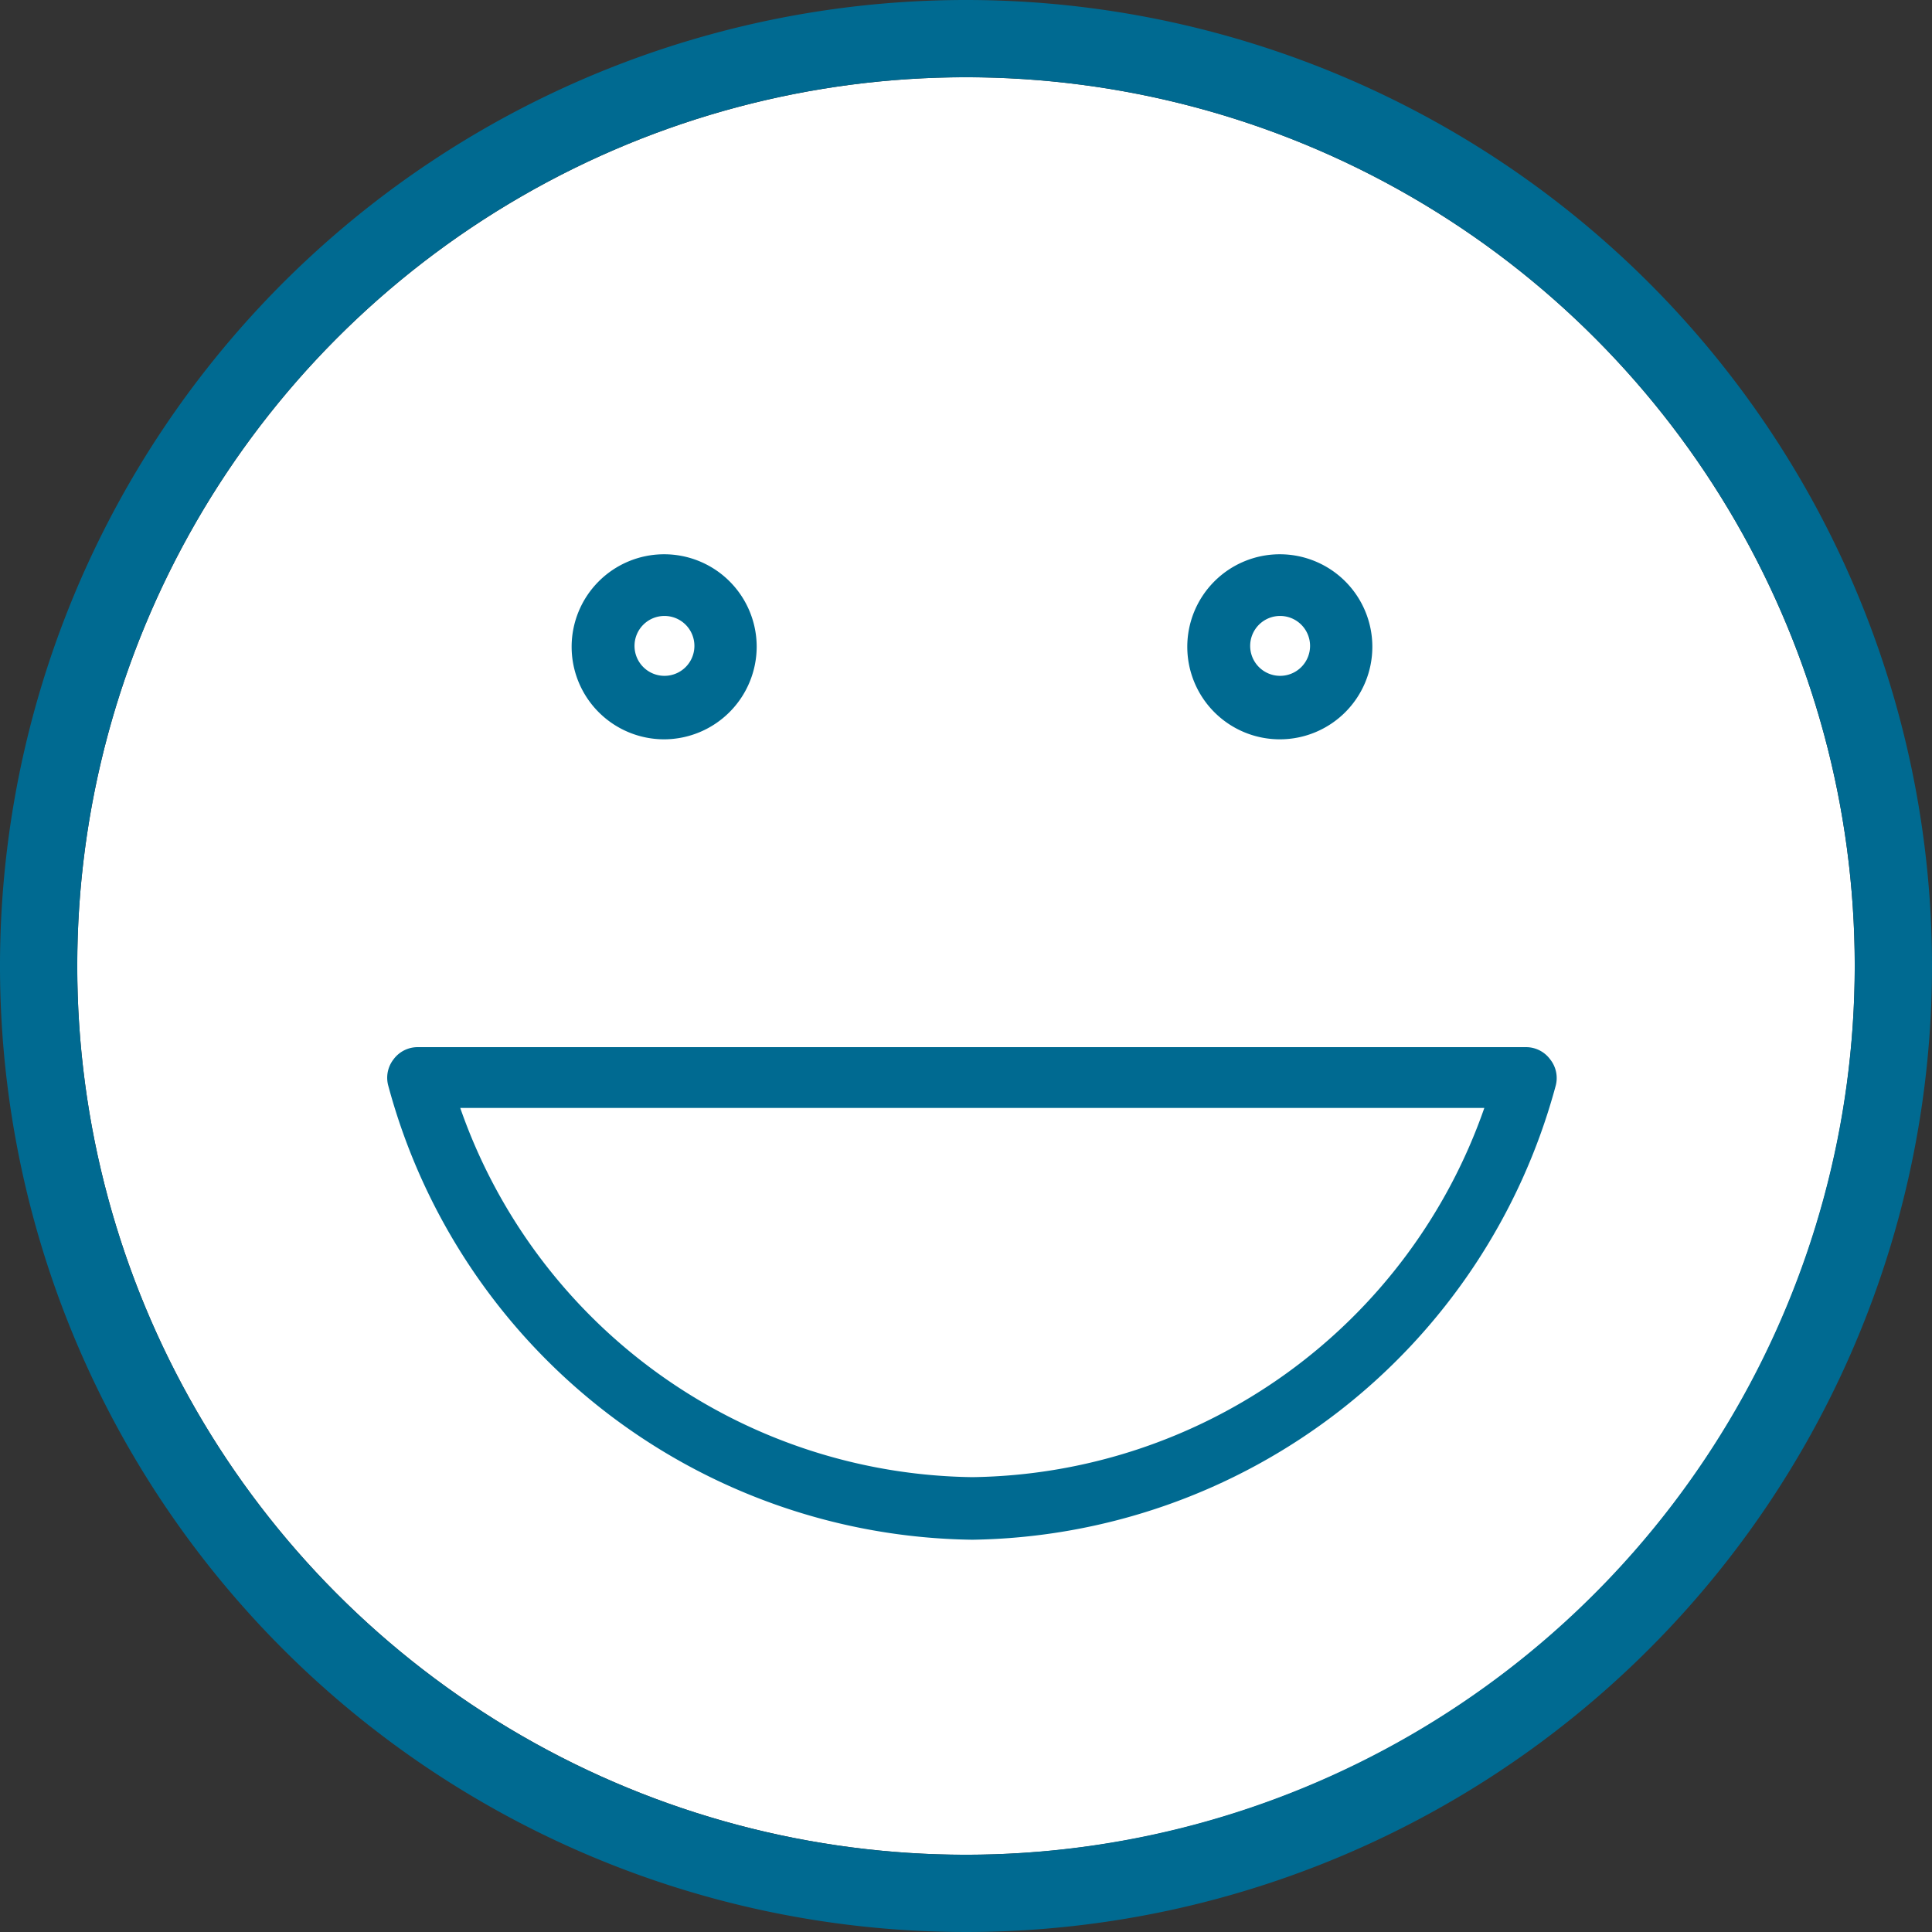
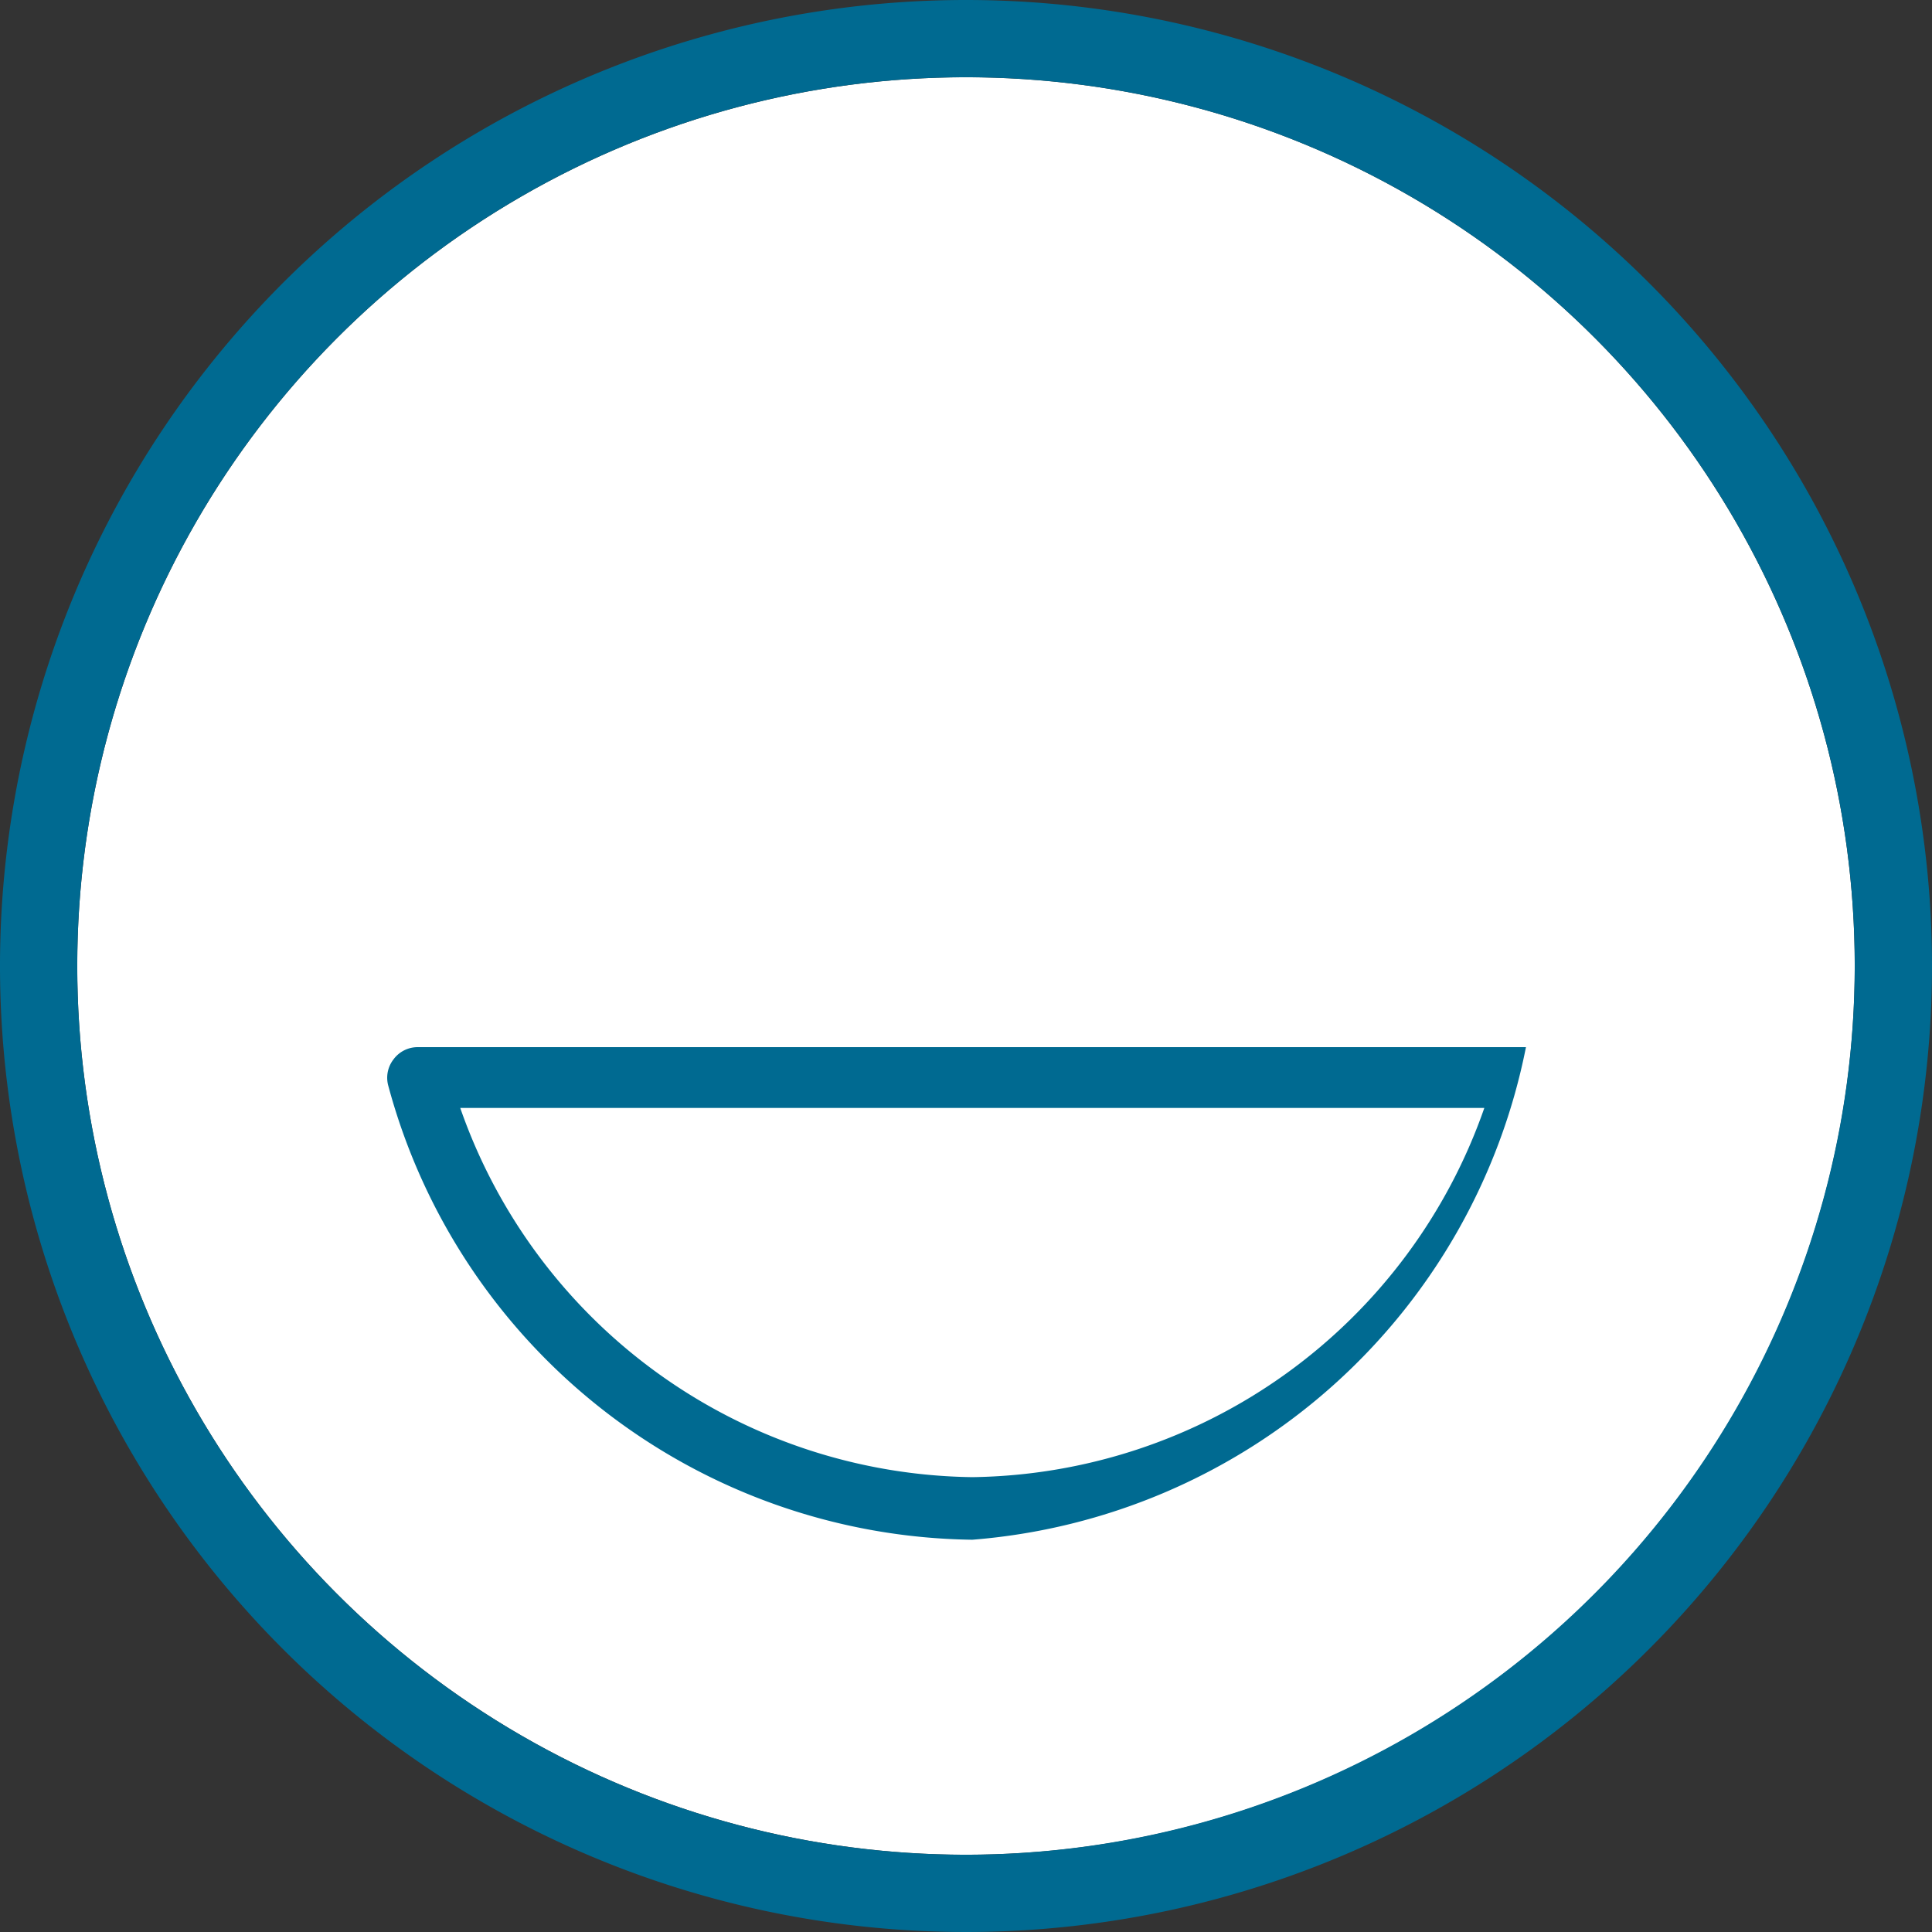
<svg xmlns="http://www.w3.org/2000/svg" id="Calque_1" data-name="Calque 1" viewBox="0 0 64.52 64.52">
  <rect x="0" y="0" width="64.52" height="64.52" fill="#333333" stroke="none" />
  <defs>
    <style>.cls-1{fill:#fff;}.cls-2{fill:#006a91;}</style>
  </defs>
  <title>evade-toi-plus-devenements</title>
  <circle class="cls-1" cx="32.26" cy="32.26" r="29.68" />
  <path class="cls-2" d="M37.14,6A32.26,32.26,0,1,0,69.4,38.26,32.26,32.26,0,0,0,37.14,6Zm0,61.94A29.68,29.68,0,1,1,66.82,38.26,29.72,29.72,0,0,1,37.14,67.94Z" transform="translate(-4.88 -6)" />
-   <path class="cls-2" d="M27.07,30.69a3.09,3.09,0,1,1,3.08-3.09A3.1,3.1,0,0,1,27.07,30.69Zm0-4.12a1,1,0,1,0,1,1A1,1,0,0,0,27.07,26.57Z" transform="translate(-4.88 -6)" />
-   <path class="cls-2" d="M47.63,30.69a3.09,3.09,0,1,1,3.08-3.09A3.09,3.09,0,0,1,47.63,30.69Zm0-4.12a1,1,0,1,0,1,1A1,1,0,0,0,47.63,26.57Z" transform="translate(-4.88 -6)" />
-   <path class="cls-2" d="M37.35,57.42a20.47,20.47,0,0,1-19.5-15.15,1,1,0,0,1,.17-.89,1,1,0,0,1,.82-.41h37a1,1,0,0,1,.81.41,1,1,0,0,1,.18.89A20.49,20.49,0,0,1,37.35,57.42ZM20.25,43a18.36,18.36,0,0,0,17.1,12.33A18.37,18.37,0,0,0,54.45,43Z" transform="translate(-4.88 -6)" />
+   <path class="cls-2" d="M37.35,57.42a20.47,20.47,0,0,1-19.5-15.15,1,1,0,0,1,.17-.89,1,1,0,0,1,.82-.41h37A20.49,20.49,0,0,1,37.35,57.42ZM20.25,43a18.36,18.36,0,0,0,17.1,12.33A18.37,18.37,0,0,0,54.45,43Z" transform="translate(-4.88 -6)" />
</svg>